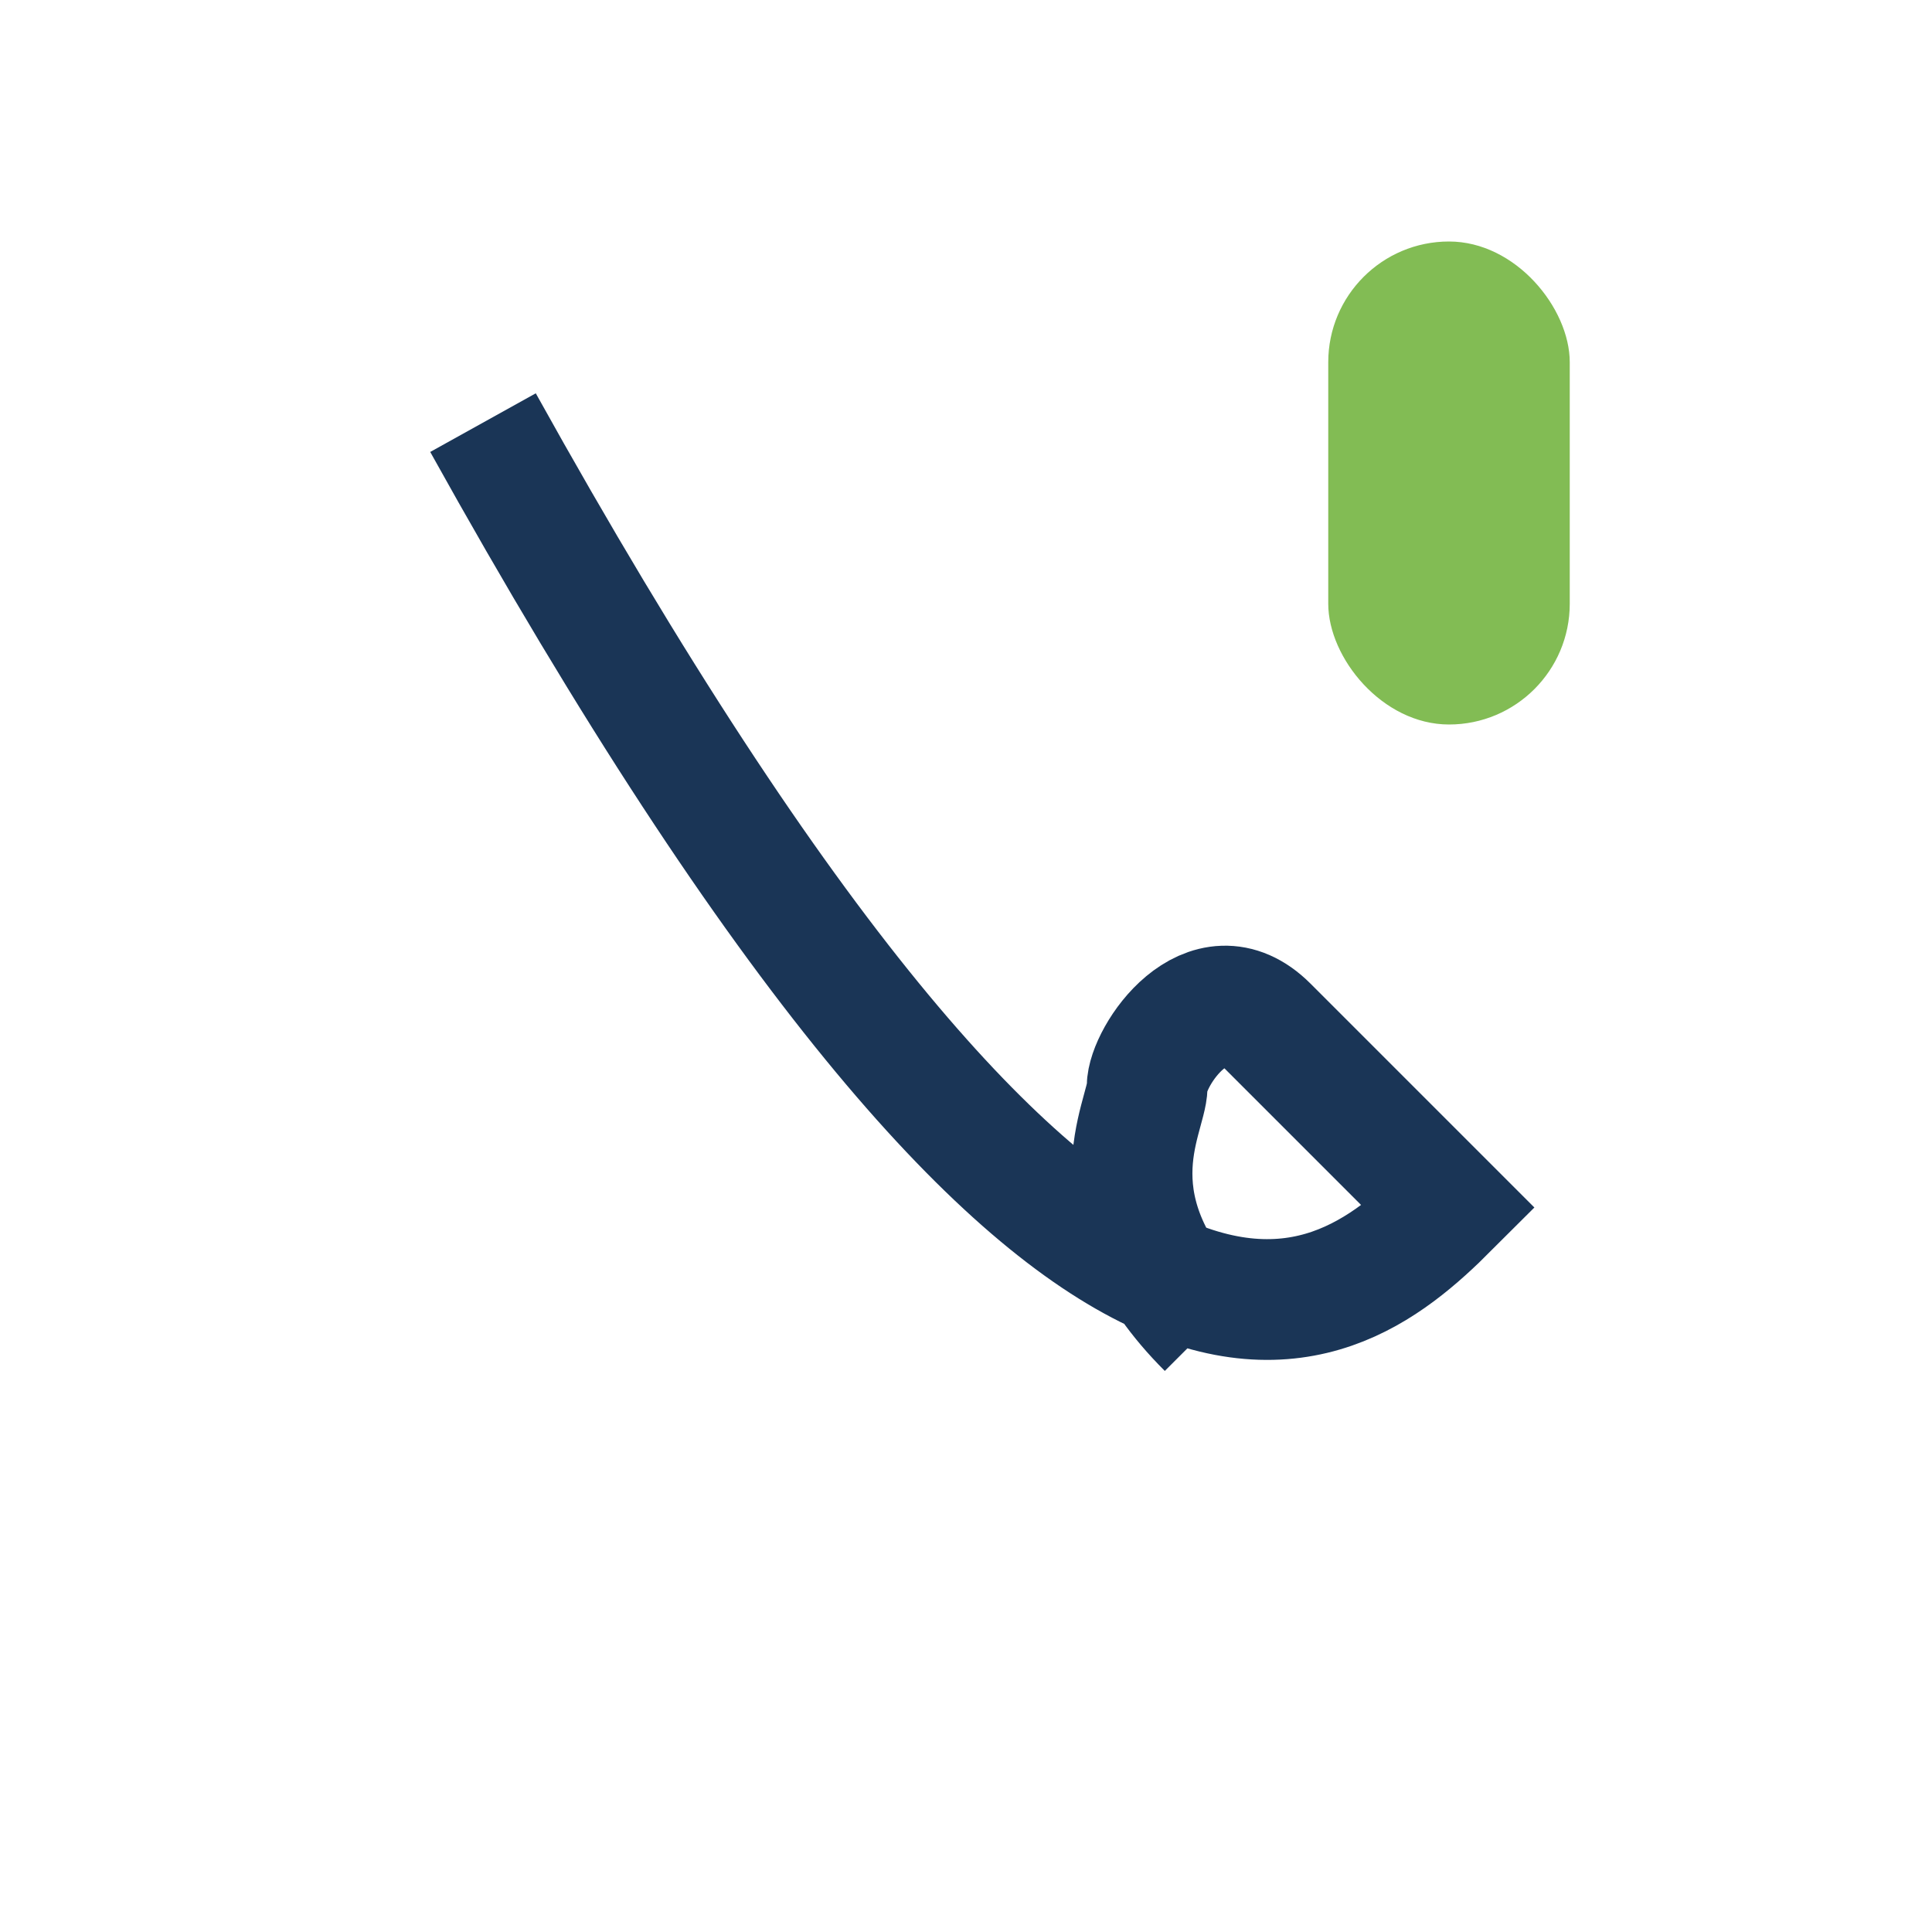
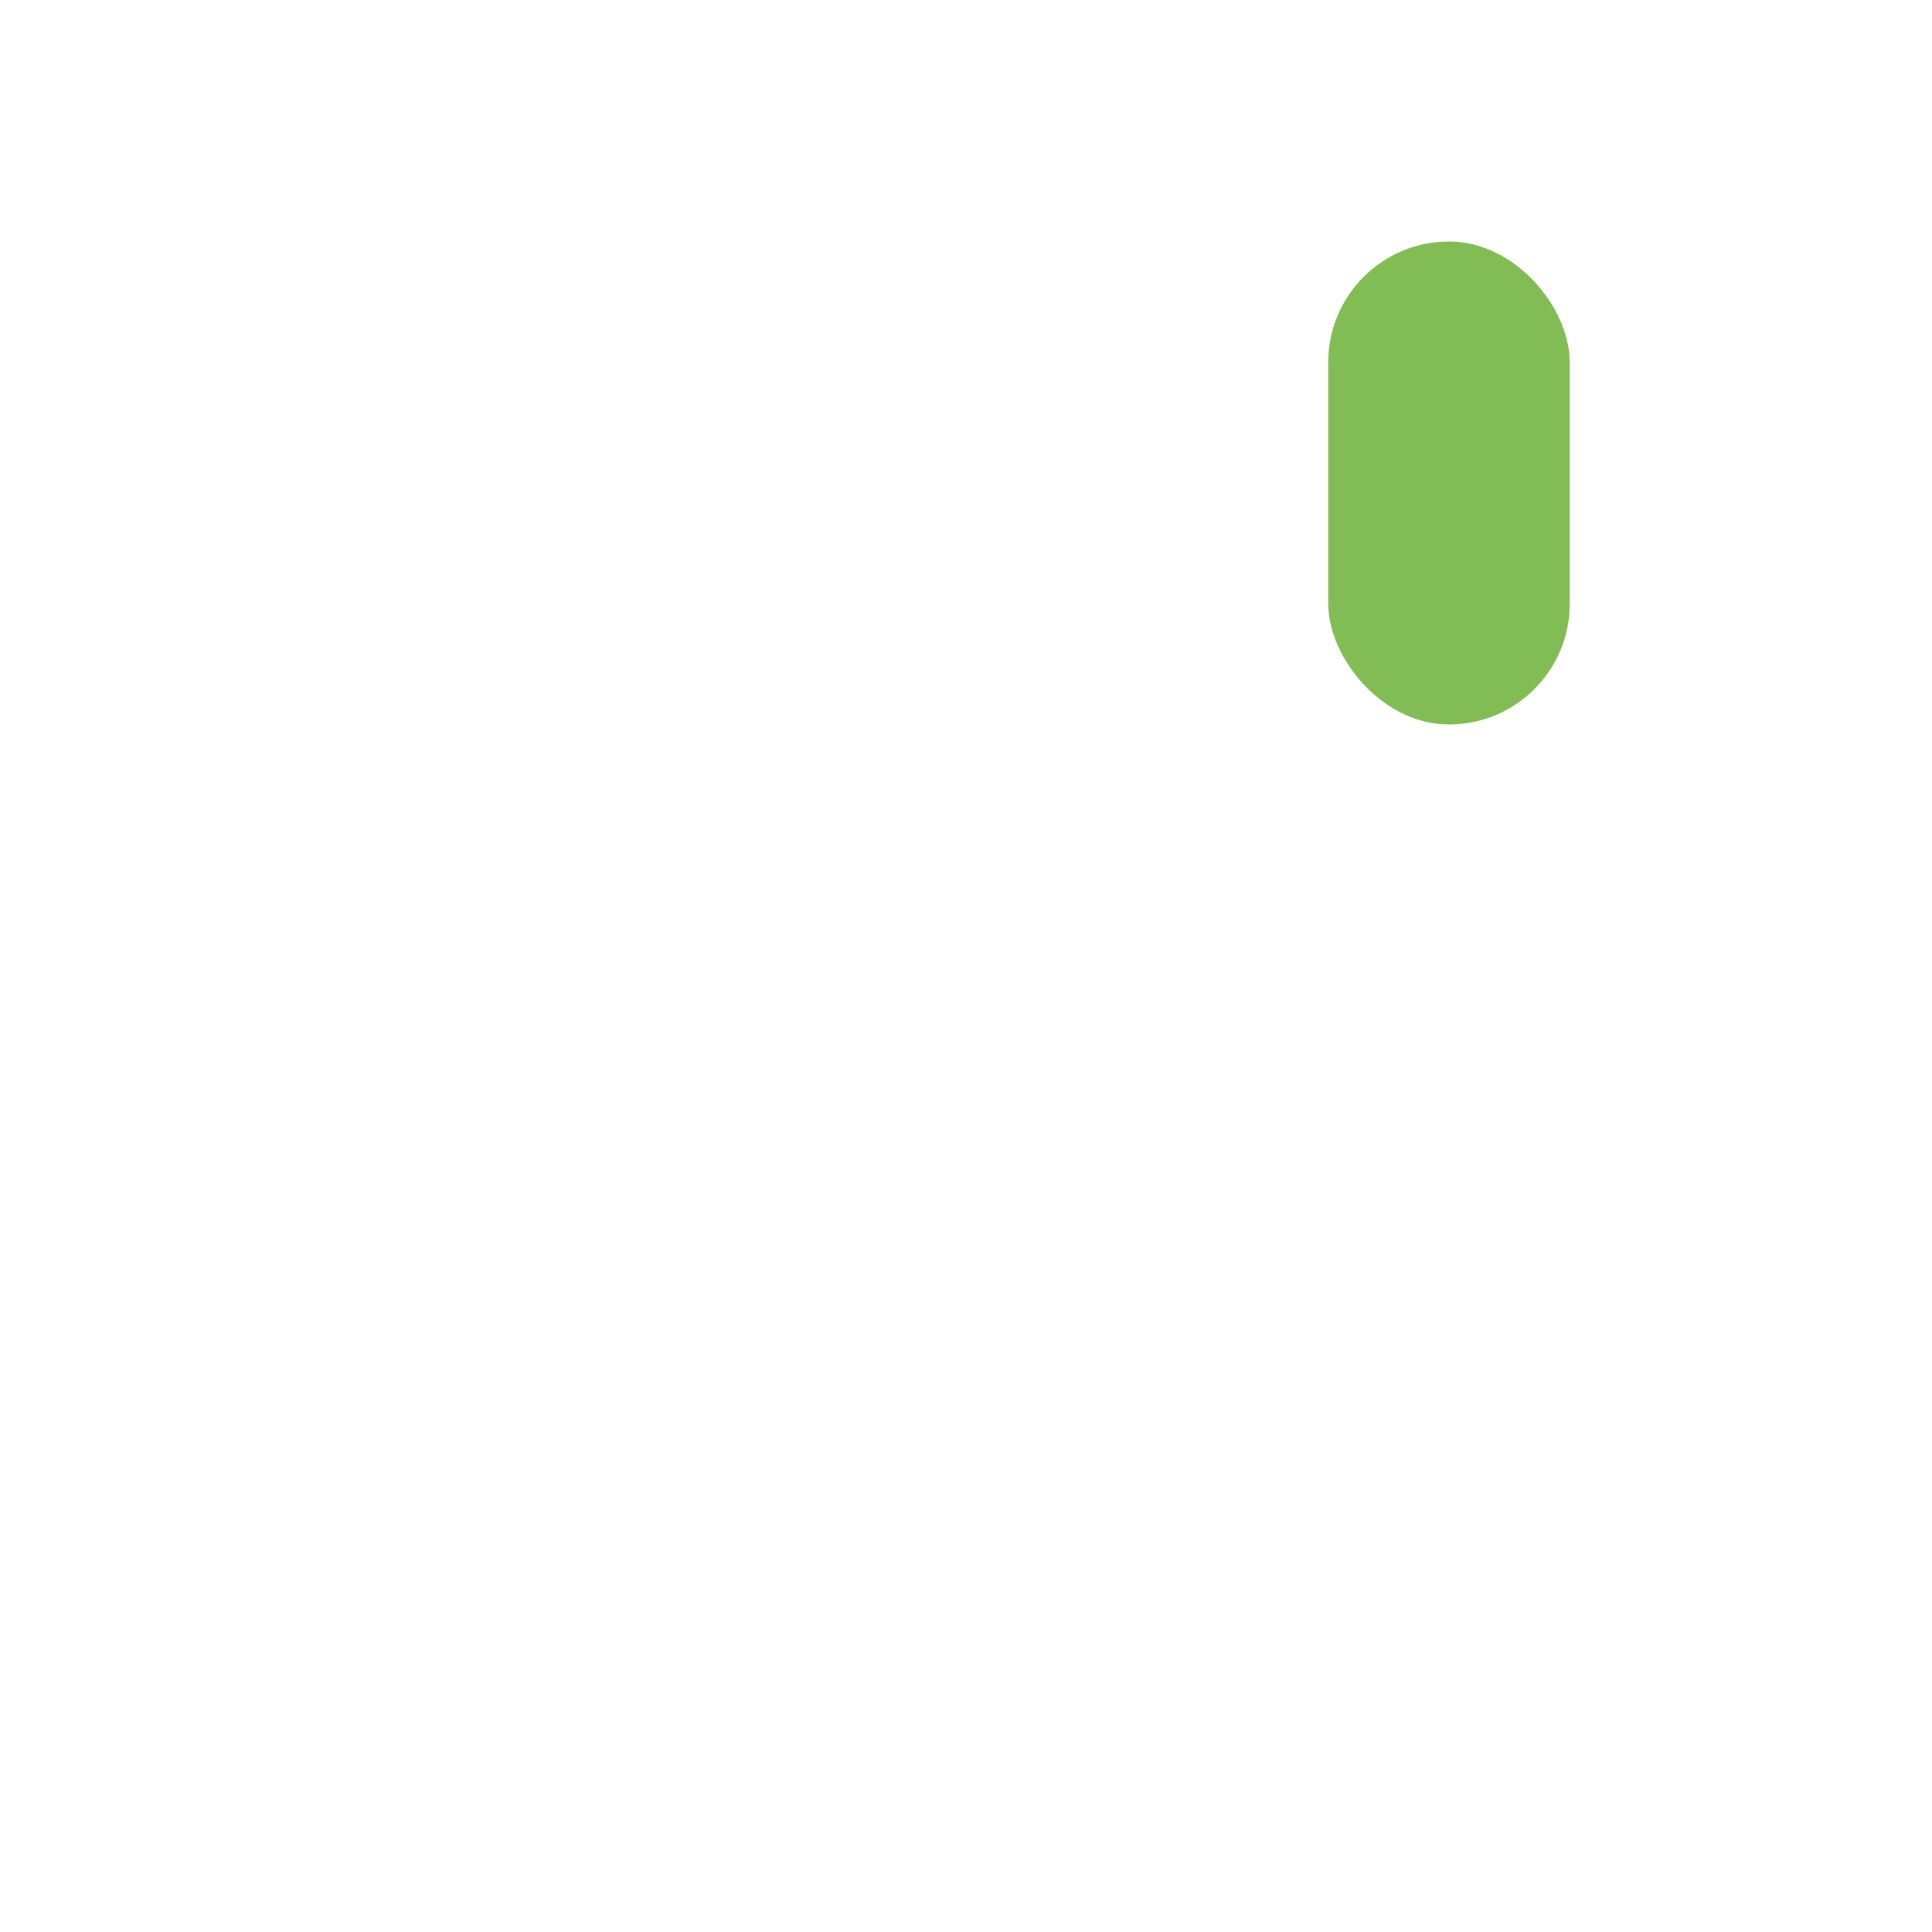
<svg xmlns="http://www.w3.org/2000/svg" width="32" height="32" viewBox="0 0 32 32">
-   <path d="M8 7c10 18 14 15 16 13l-3-3c-1-1-2 .5-2 1s-1 2 1 4" stroke="#1A3556" stroke-width="2" fill="none" />
  <rect x="22" y="4" width="4" height="8" rx="2" fill="#82BC54" />
</svg>